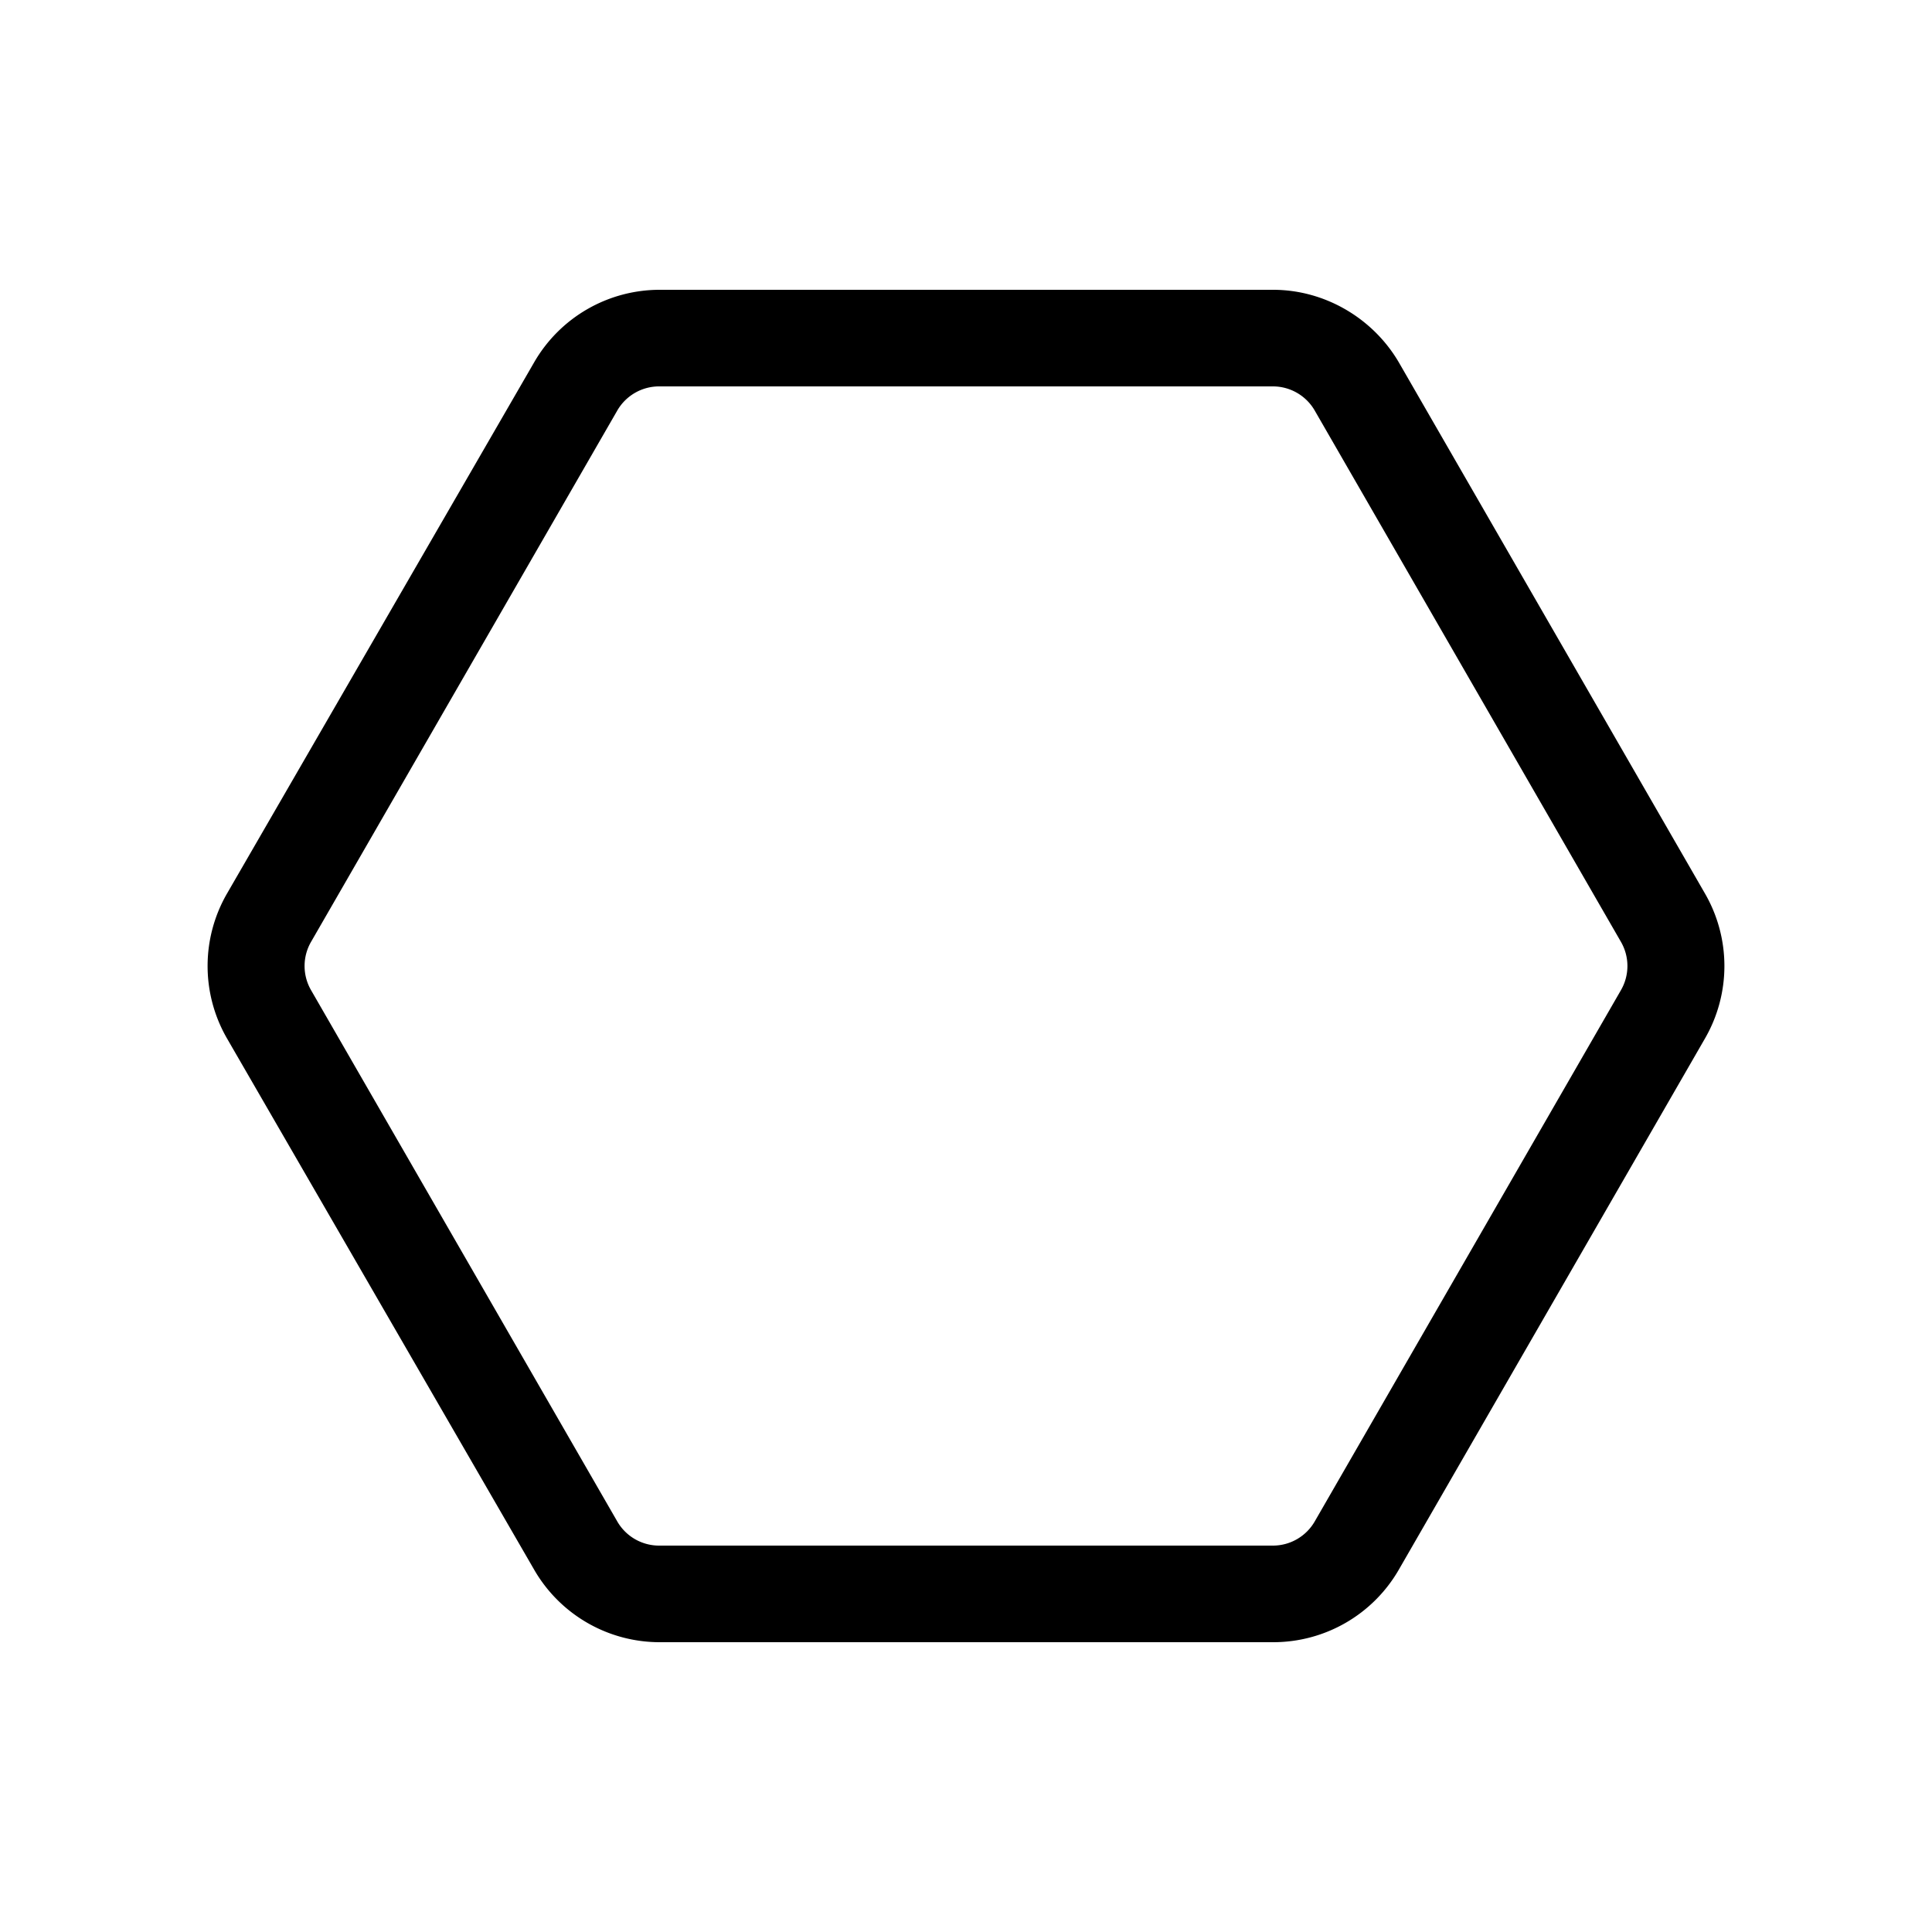
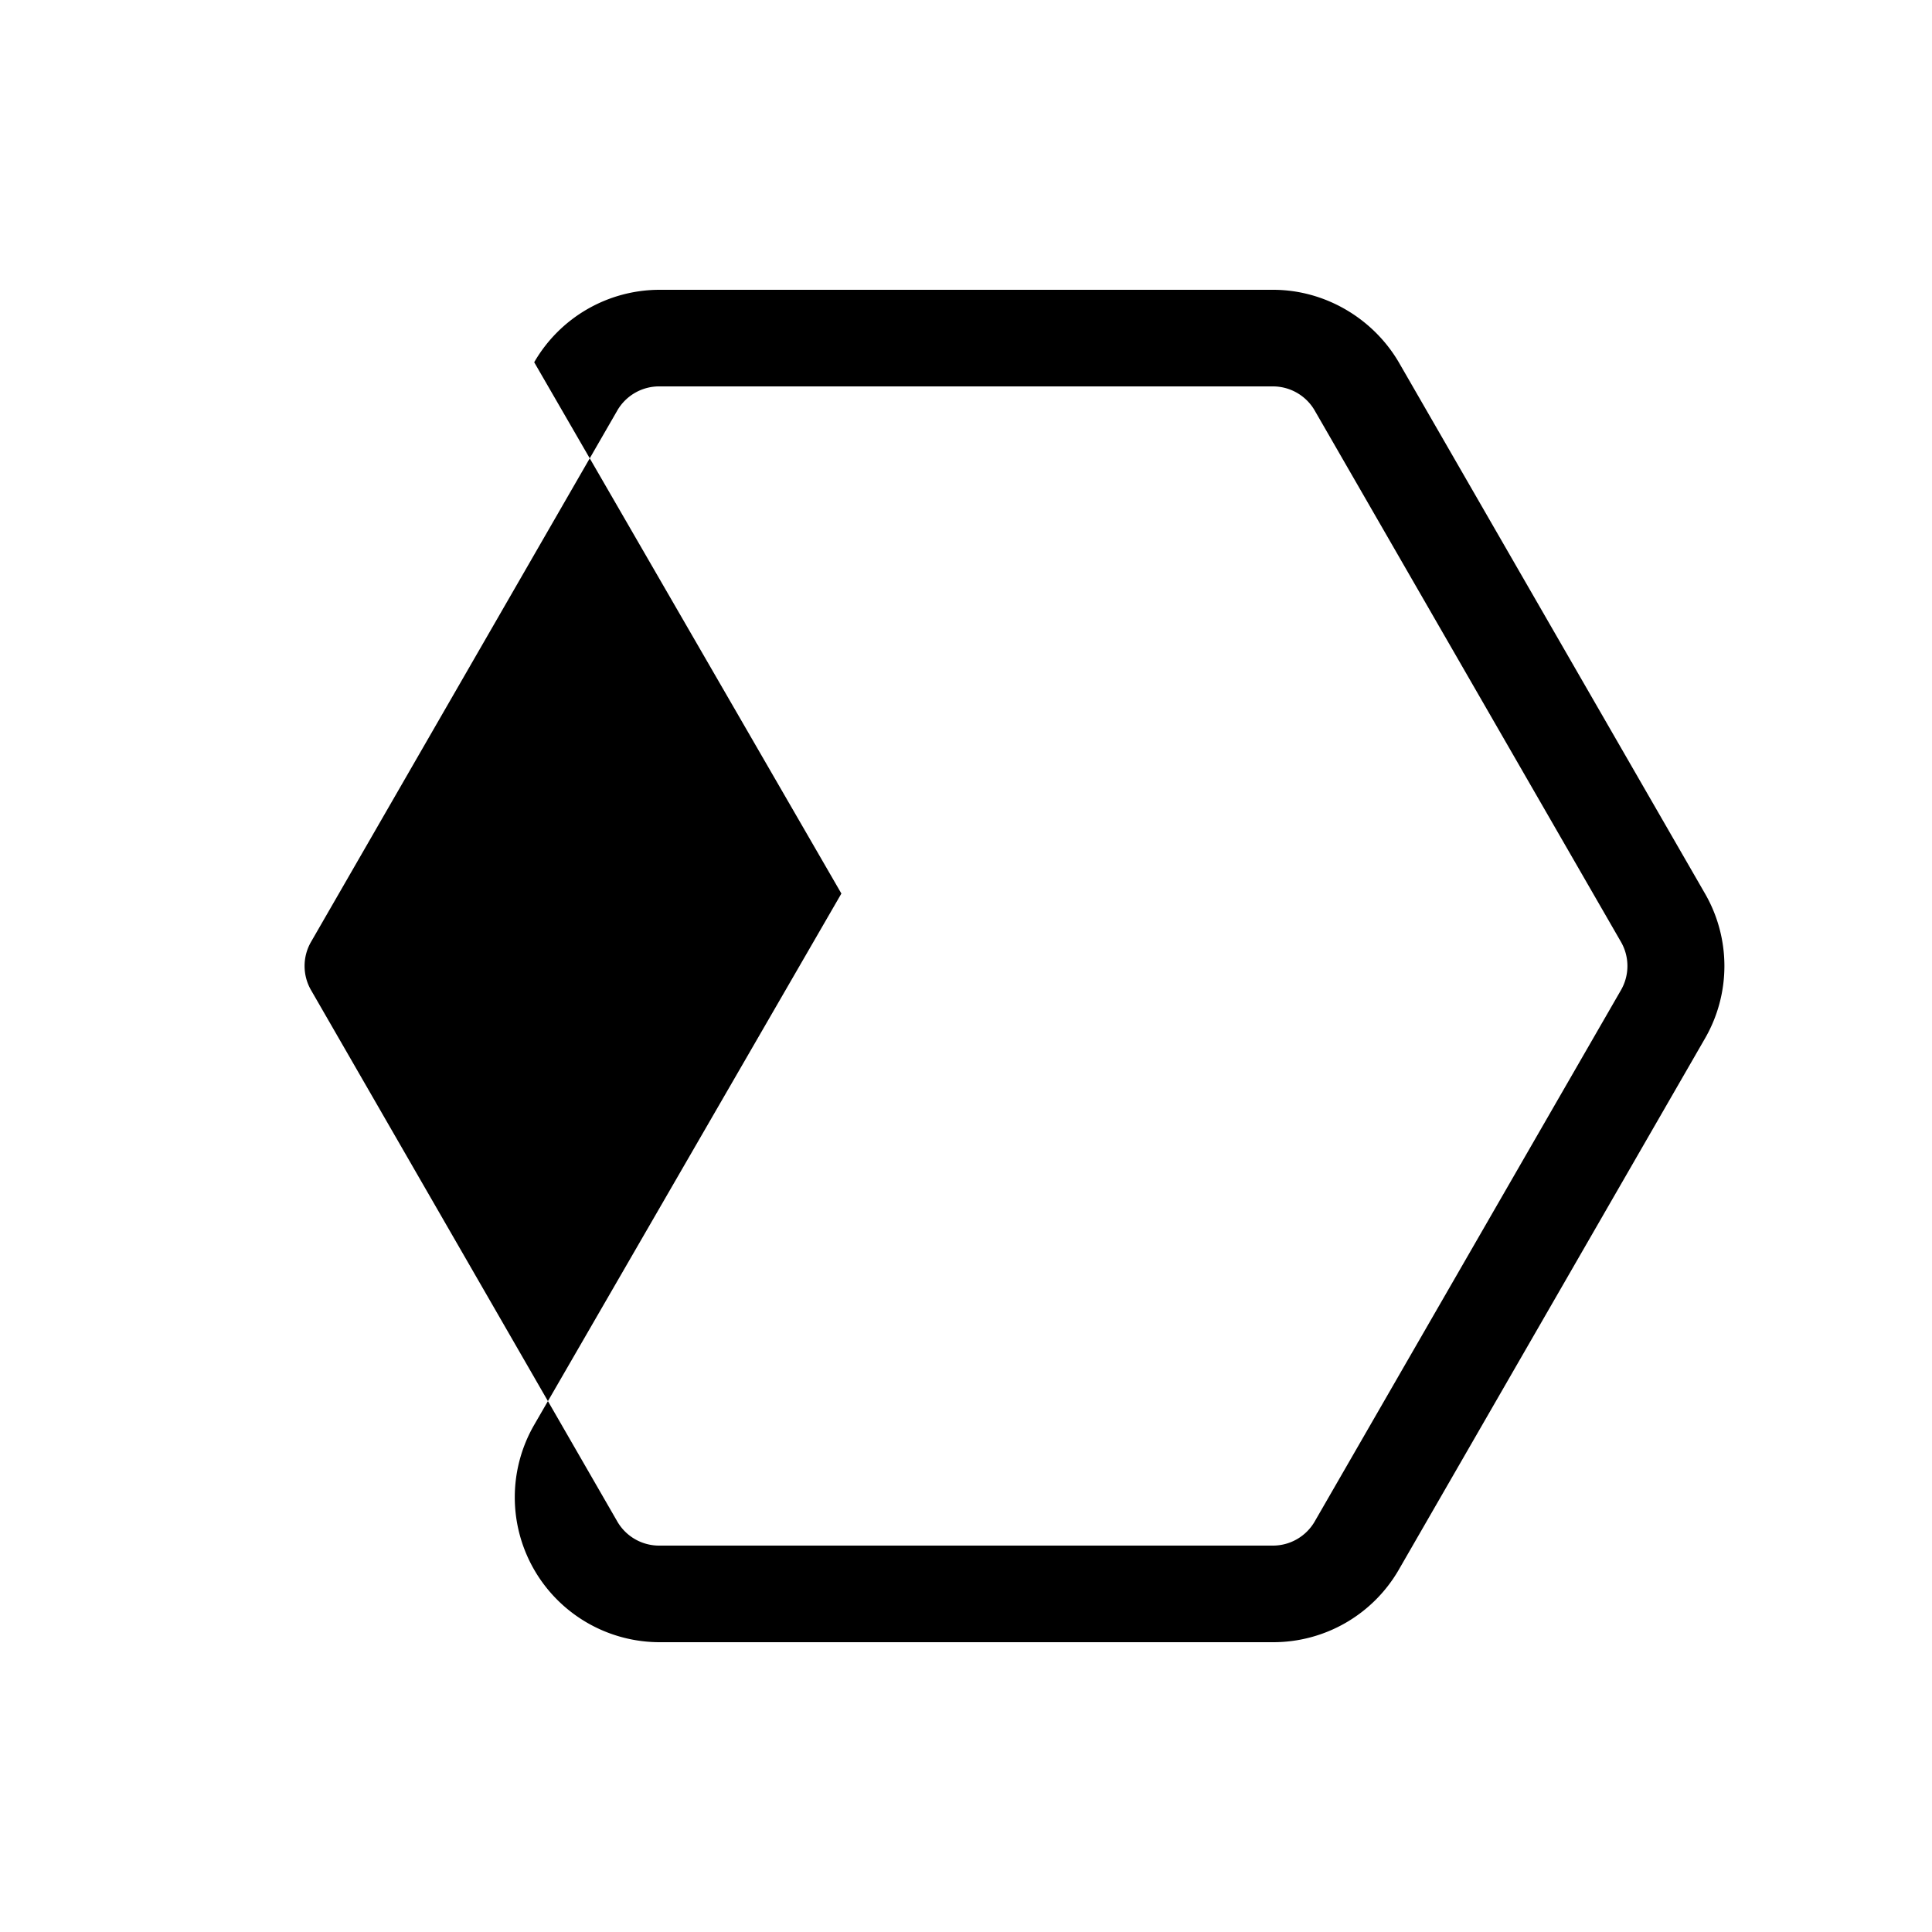
<svg xmlns="http://www.w3.org/2000/svg" width="20" height="20" viewBox="0 0 20 20">
-   <path d="M6.83 4a.5.5 0 0 0-.44.25l-3.17 5.5a.5.5 0 0 0 0 .5l3.17 5.5a.5.5 0 0 0 .44.25h6.35a.5.5 0 0 0 .43-.25l3.17-5.5a.5.5 0 0 0 0-.5l-3.17-5.5a.5.5 0 0 0-.43-.25H6.83Zm-1.3-.25A1.5 1.5 0 0 1 6.83 3h6.35c.53 0 1.03.29 1.3.75l3.17 5.5a1.5 1.5 0 0 1 0 1.5l-3.17 5.5a1.5 1.5 0 0 1-1.3.75H6.83a1.5 1.5 0 0 1-1.3-.75l-3.18-5.5a1.5 1.5 0 0 1 0-1.5l3.18-5.5Z" />
+   <path d="M6.83 4a.5.5 0 0 0-.44.25l-3.17 5.5a.5.5 0 0 0 0 .5l3.17 5.5a.5.5 0 0 0 .44.25h6.35a.5.5 0 0 0 .43-.25l3.17-5.5a.5.5 0 0 0 0-.5l-3.17-5.5a.5.5 0 0 0-.43-.25H6.83Zm-1.3-.25A1.5 1.5 0 0 1 6.83 3h6.35c.53 0 1.03.29 1.3.75l3.17 5.5a1.5 1.5 0 0 1 0 1.5l-3.17 5.5a1.5 1.5 0 0 1-1.3.75H6.83a1.5 1.5 0 0 1-1.3-.75a1.5 1.5 0 0 1 0-1.5l3.18-5.5Z" />
</svg>